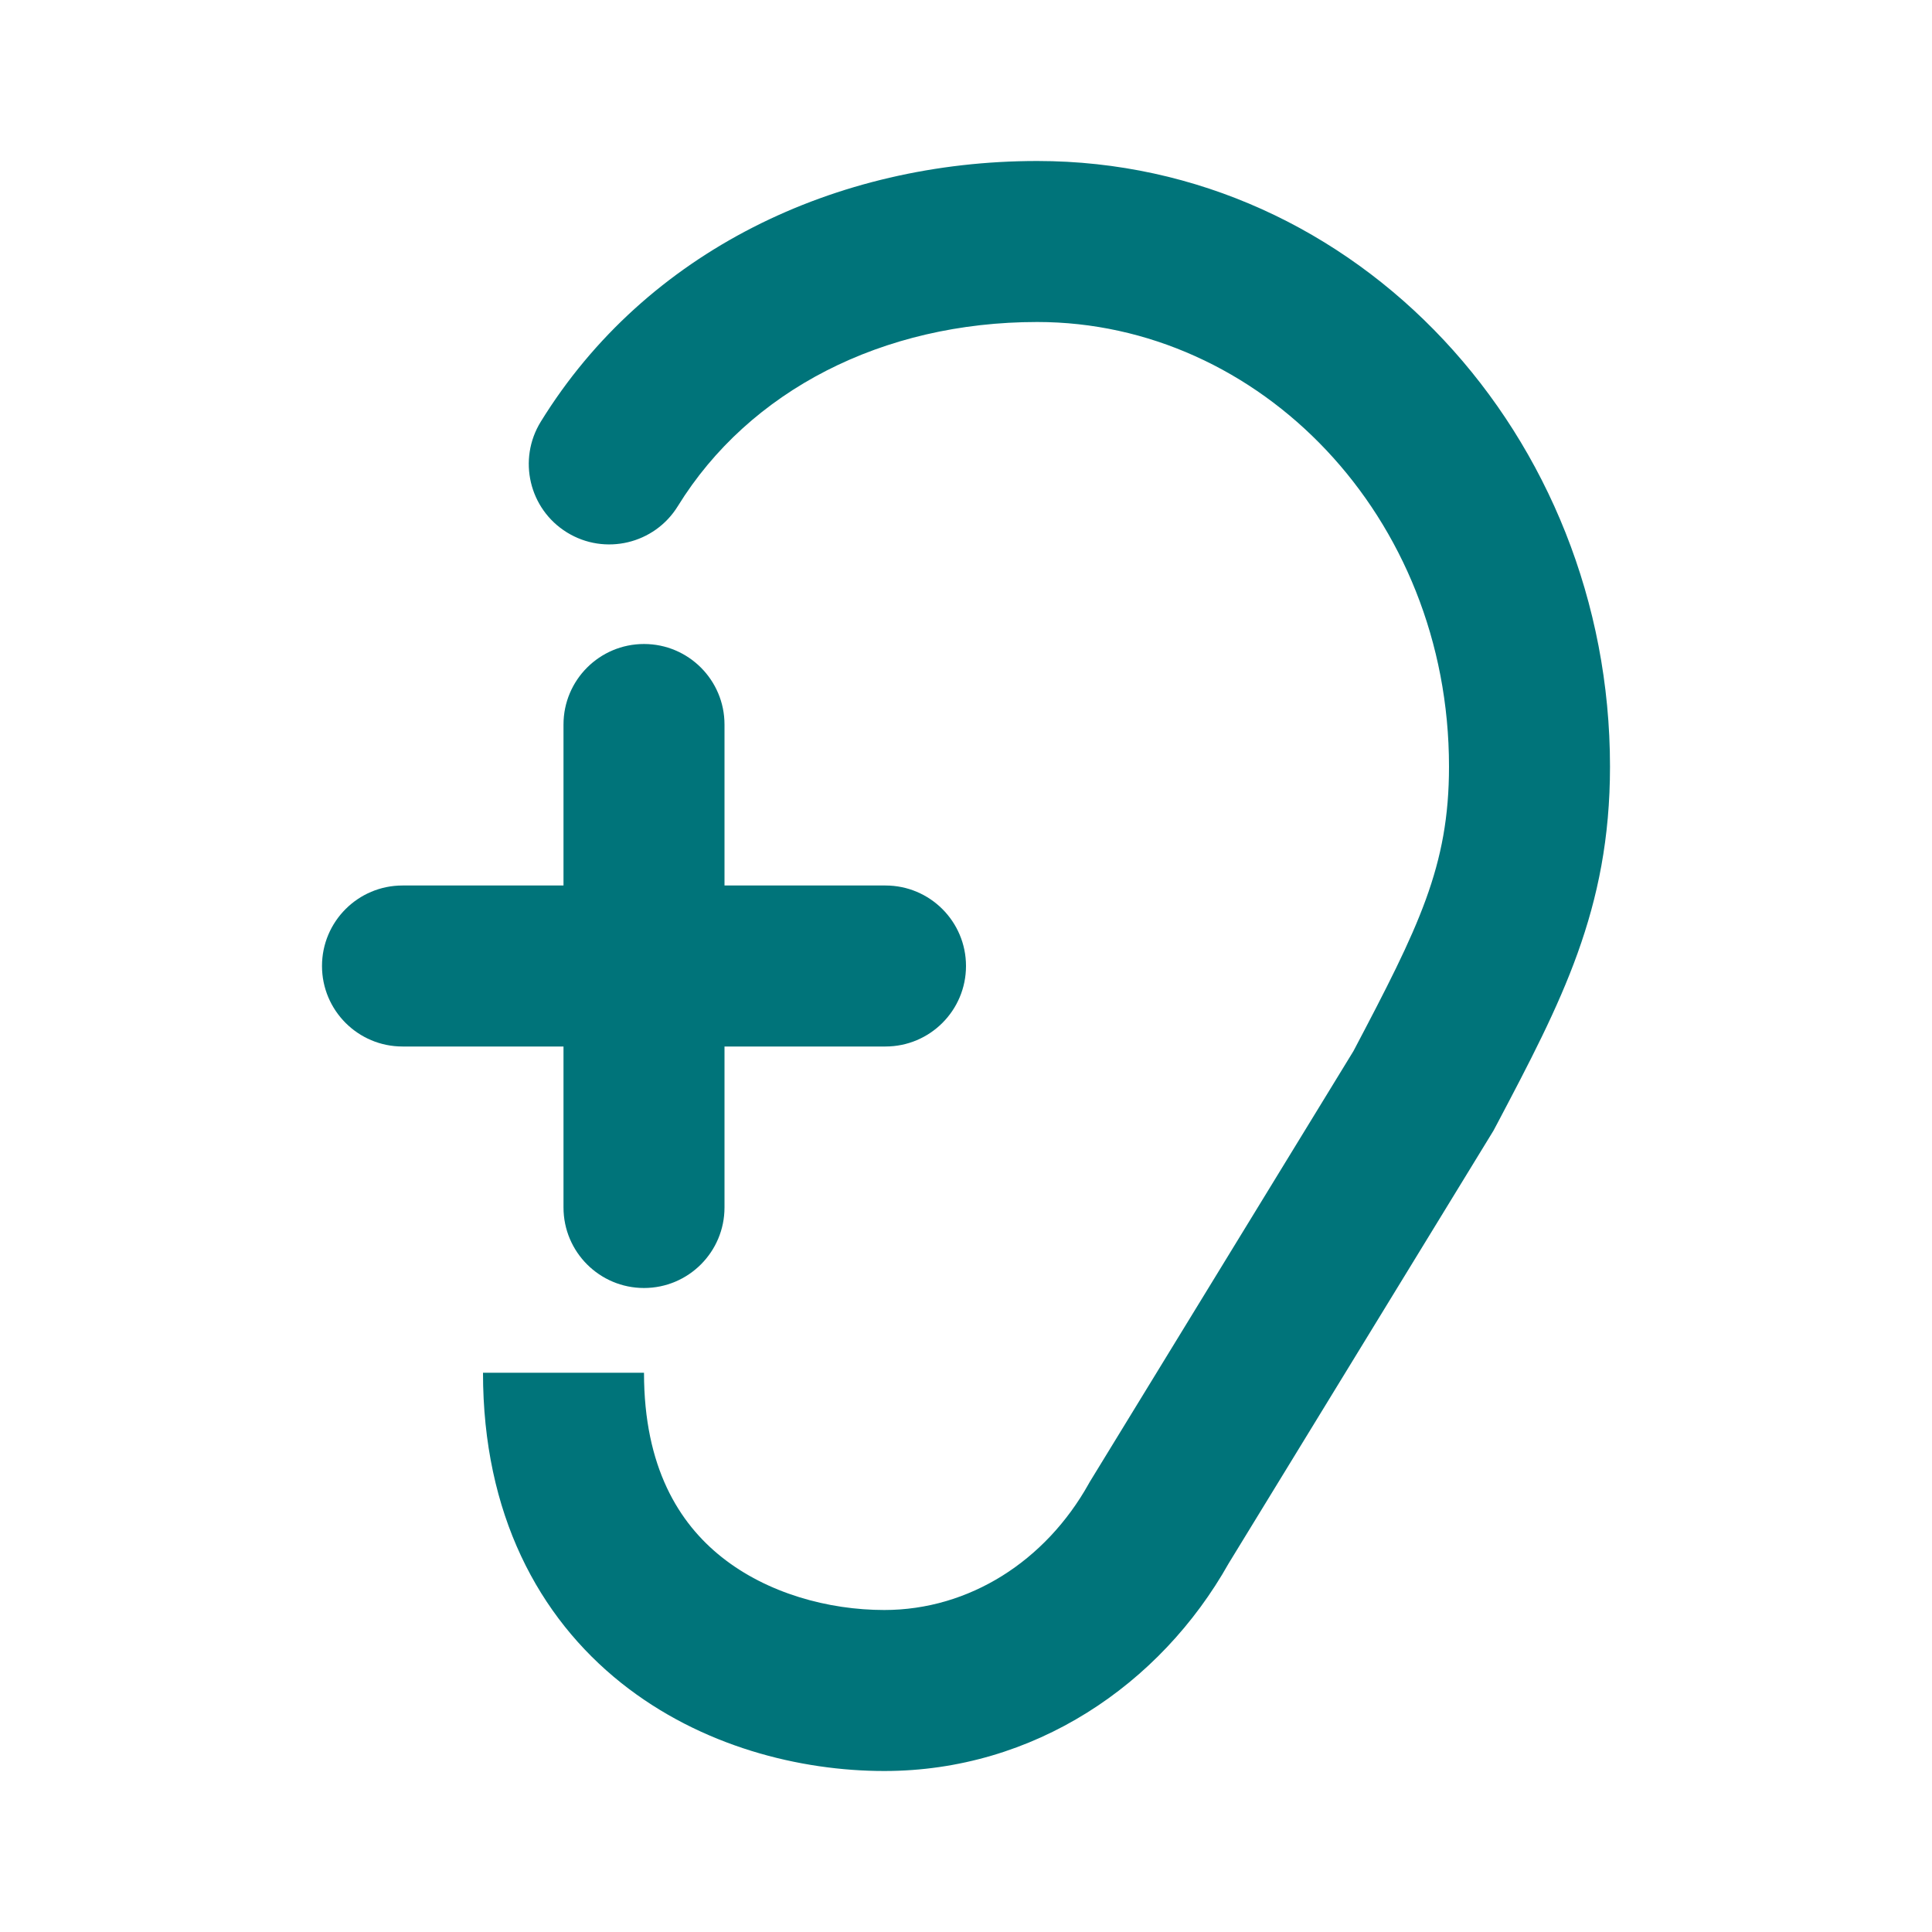
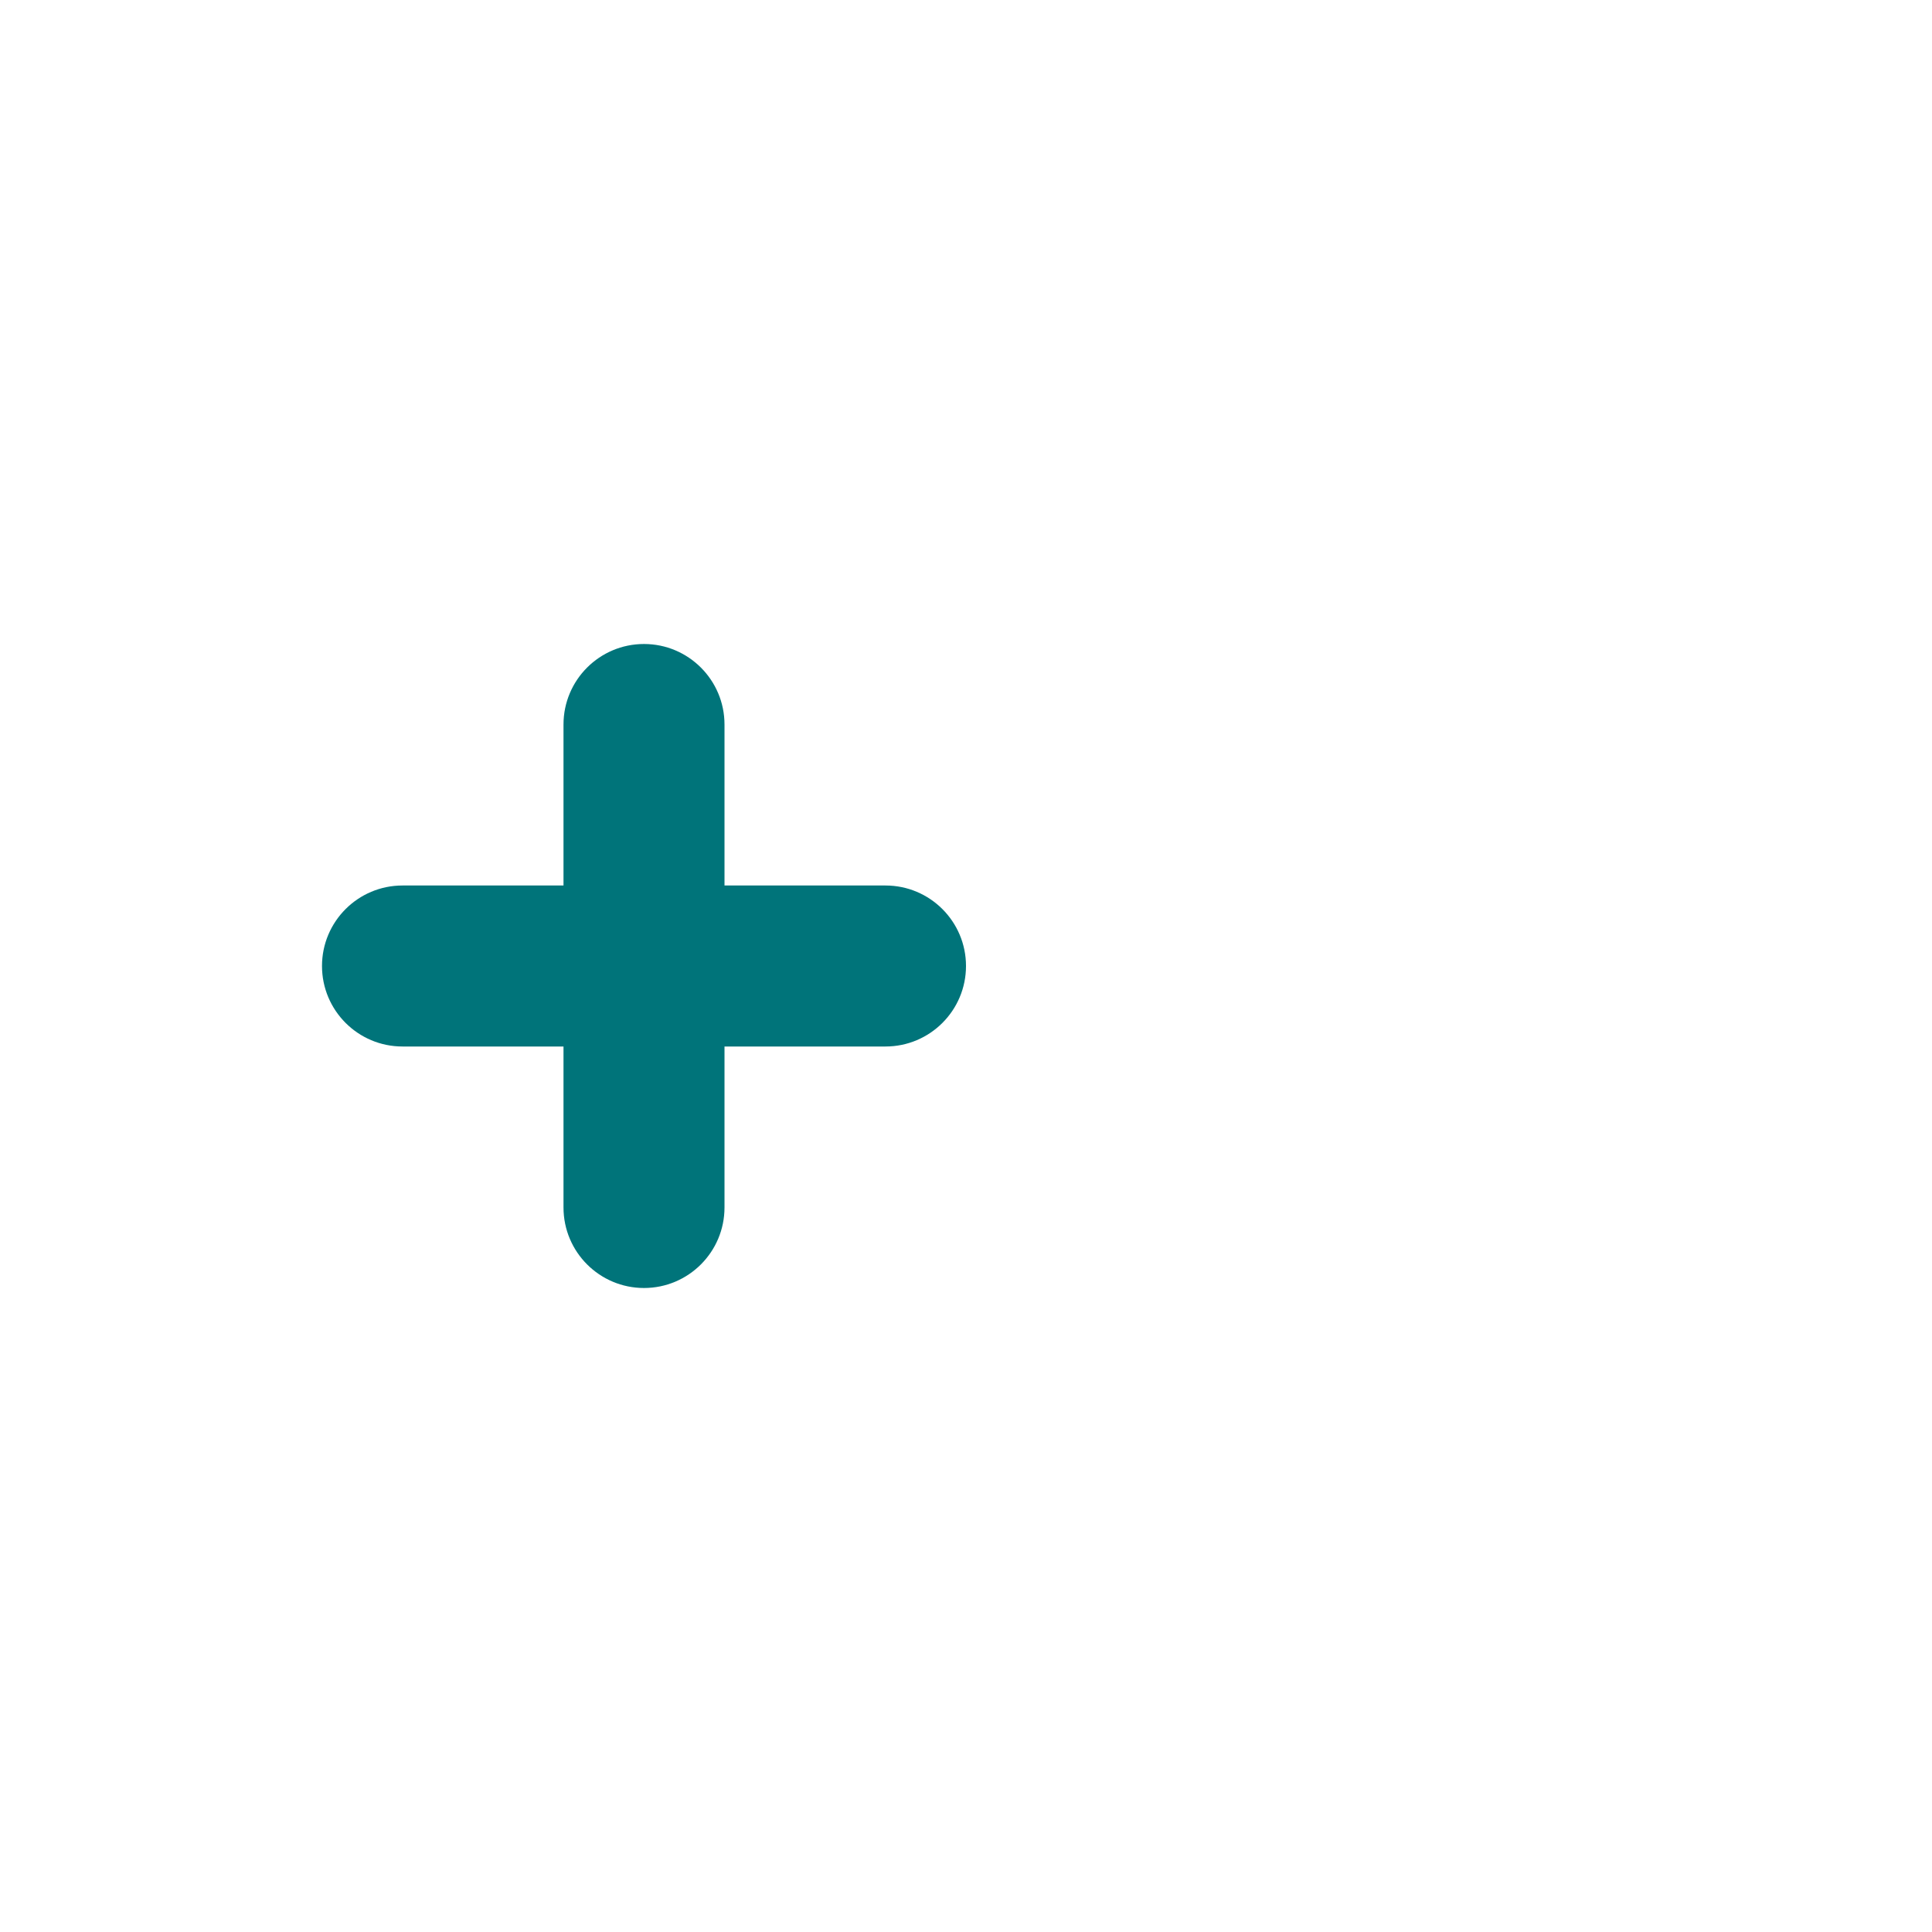
<svg xmlns="http://www.w3.org/2000/svg" width="24" height="24" viewBox="0 0 24 24" fill="none">
-   <path d="M6.718 5.238C8.025 3.119 10.384 2 12.885 2C16.866 2 20 5.424 20 9.523C20 11.299 19.394 12.449 18.6 13.956L18.552 14.046L15.263 19.421C14.414 20.93 12.843 22 10.985 22C9.943 22 8.712 21.698 7.718 20.907C6.689 20.087 6 18.806 6 17.053H8C8 18.228 8.435 18.921 8.964 19.342C9.53 19.793 10.291 20 10.985 20C12.04 20 12.989 19.392 13.526 18.429L13.536 18.411L16.813 13.057C17.628 11.51 18 10.76 18 9.523C18 6.408 15.644 4 12.885 4C10.965 4 9.307 4.85 8.42 6.288C8.13 6.758 7.513 6.904 7.043 6.614C6.573 6.324 6.428 5.708 6.718 5.238Z" fill="#00747A" />
  <path d="M8 8C8.552 8 9 8.448 9 9V11H11C11.552 11 12 11.448 12 12C12 12.552 11.552 13 11 13H9V15C9 15.552 8.552 16 8 16C7.448 16 7 15.552 7 15V13H5C4.448 13 4 12.552 4 12C4 11.448 4.448 11 5 11H7V9C7 8.448 7.448 8 8 8Z" fill="#00747A" />
</svg>